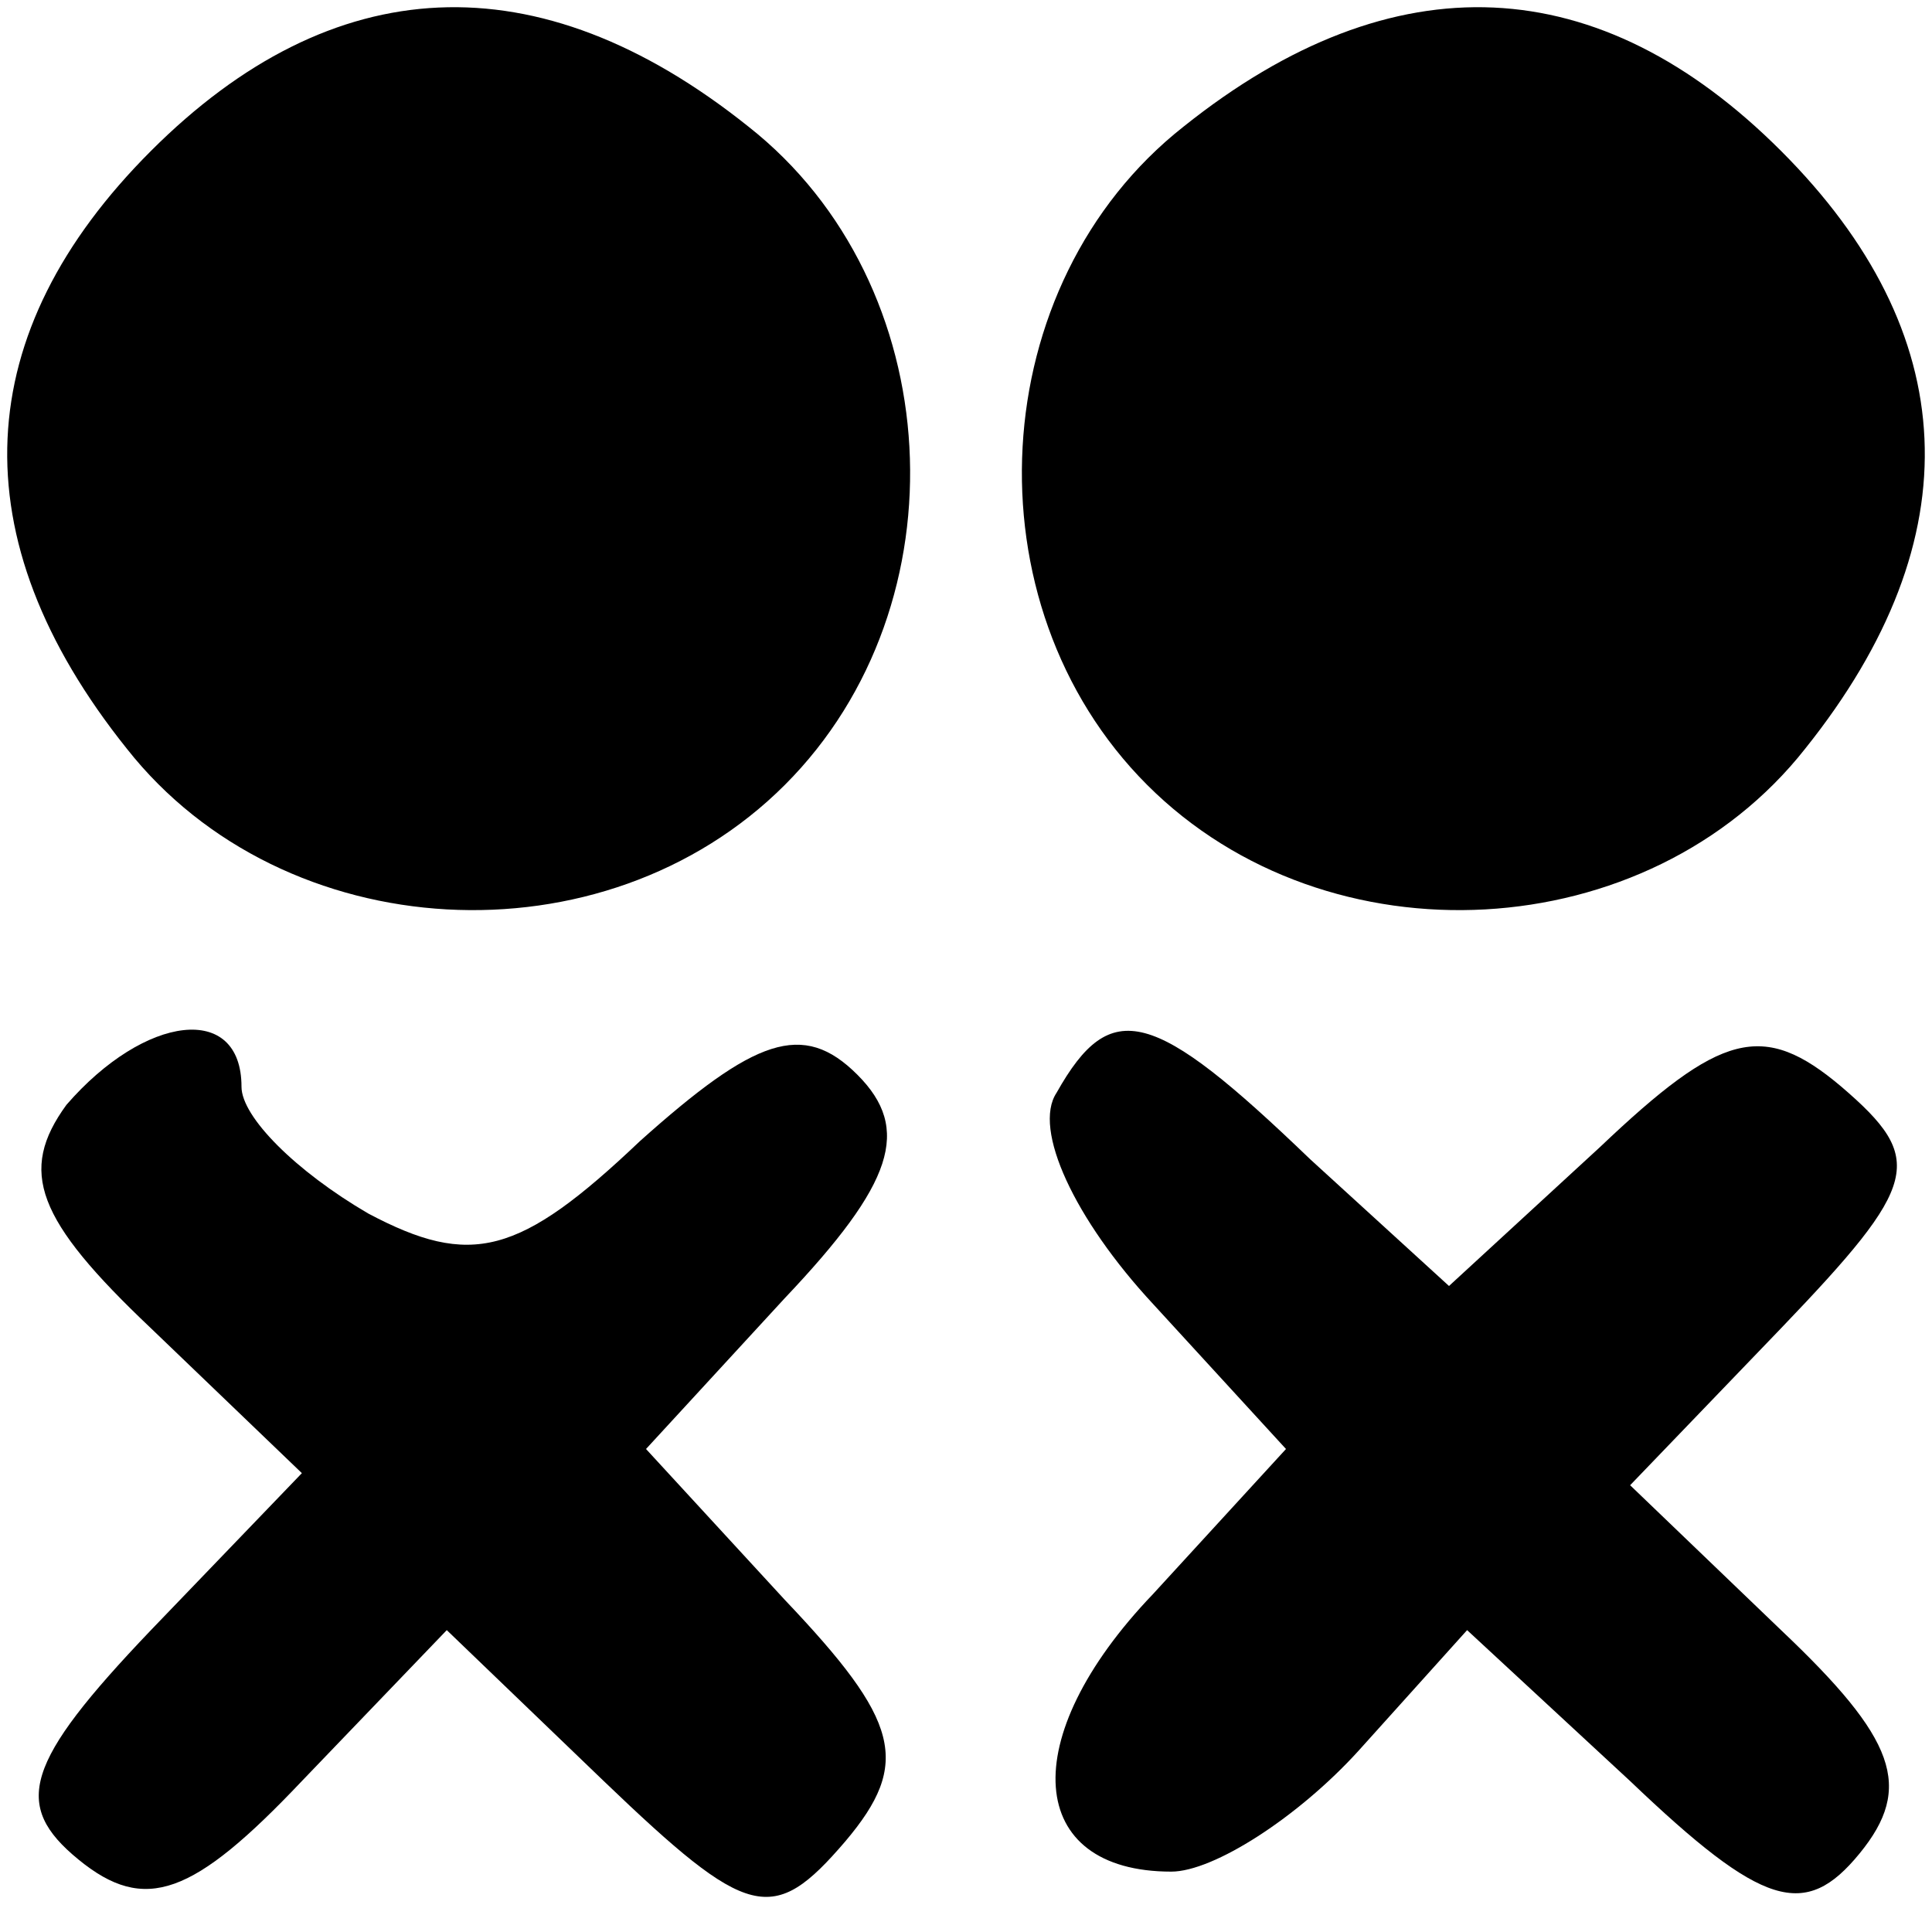
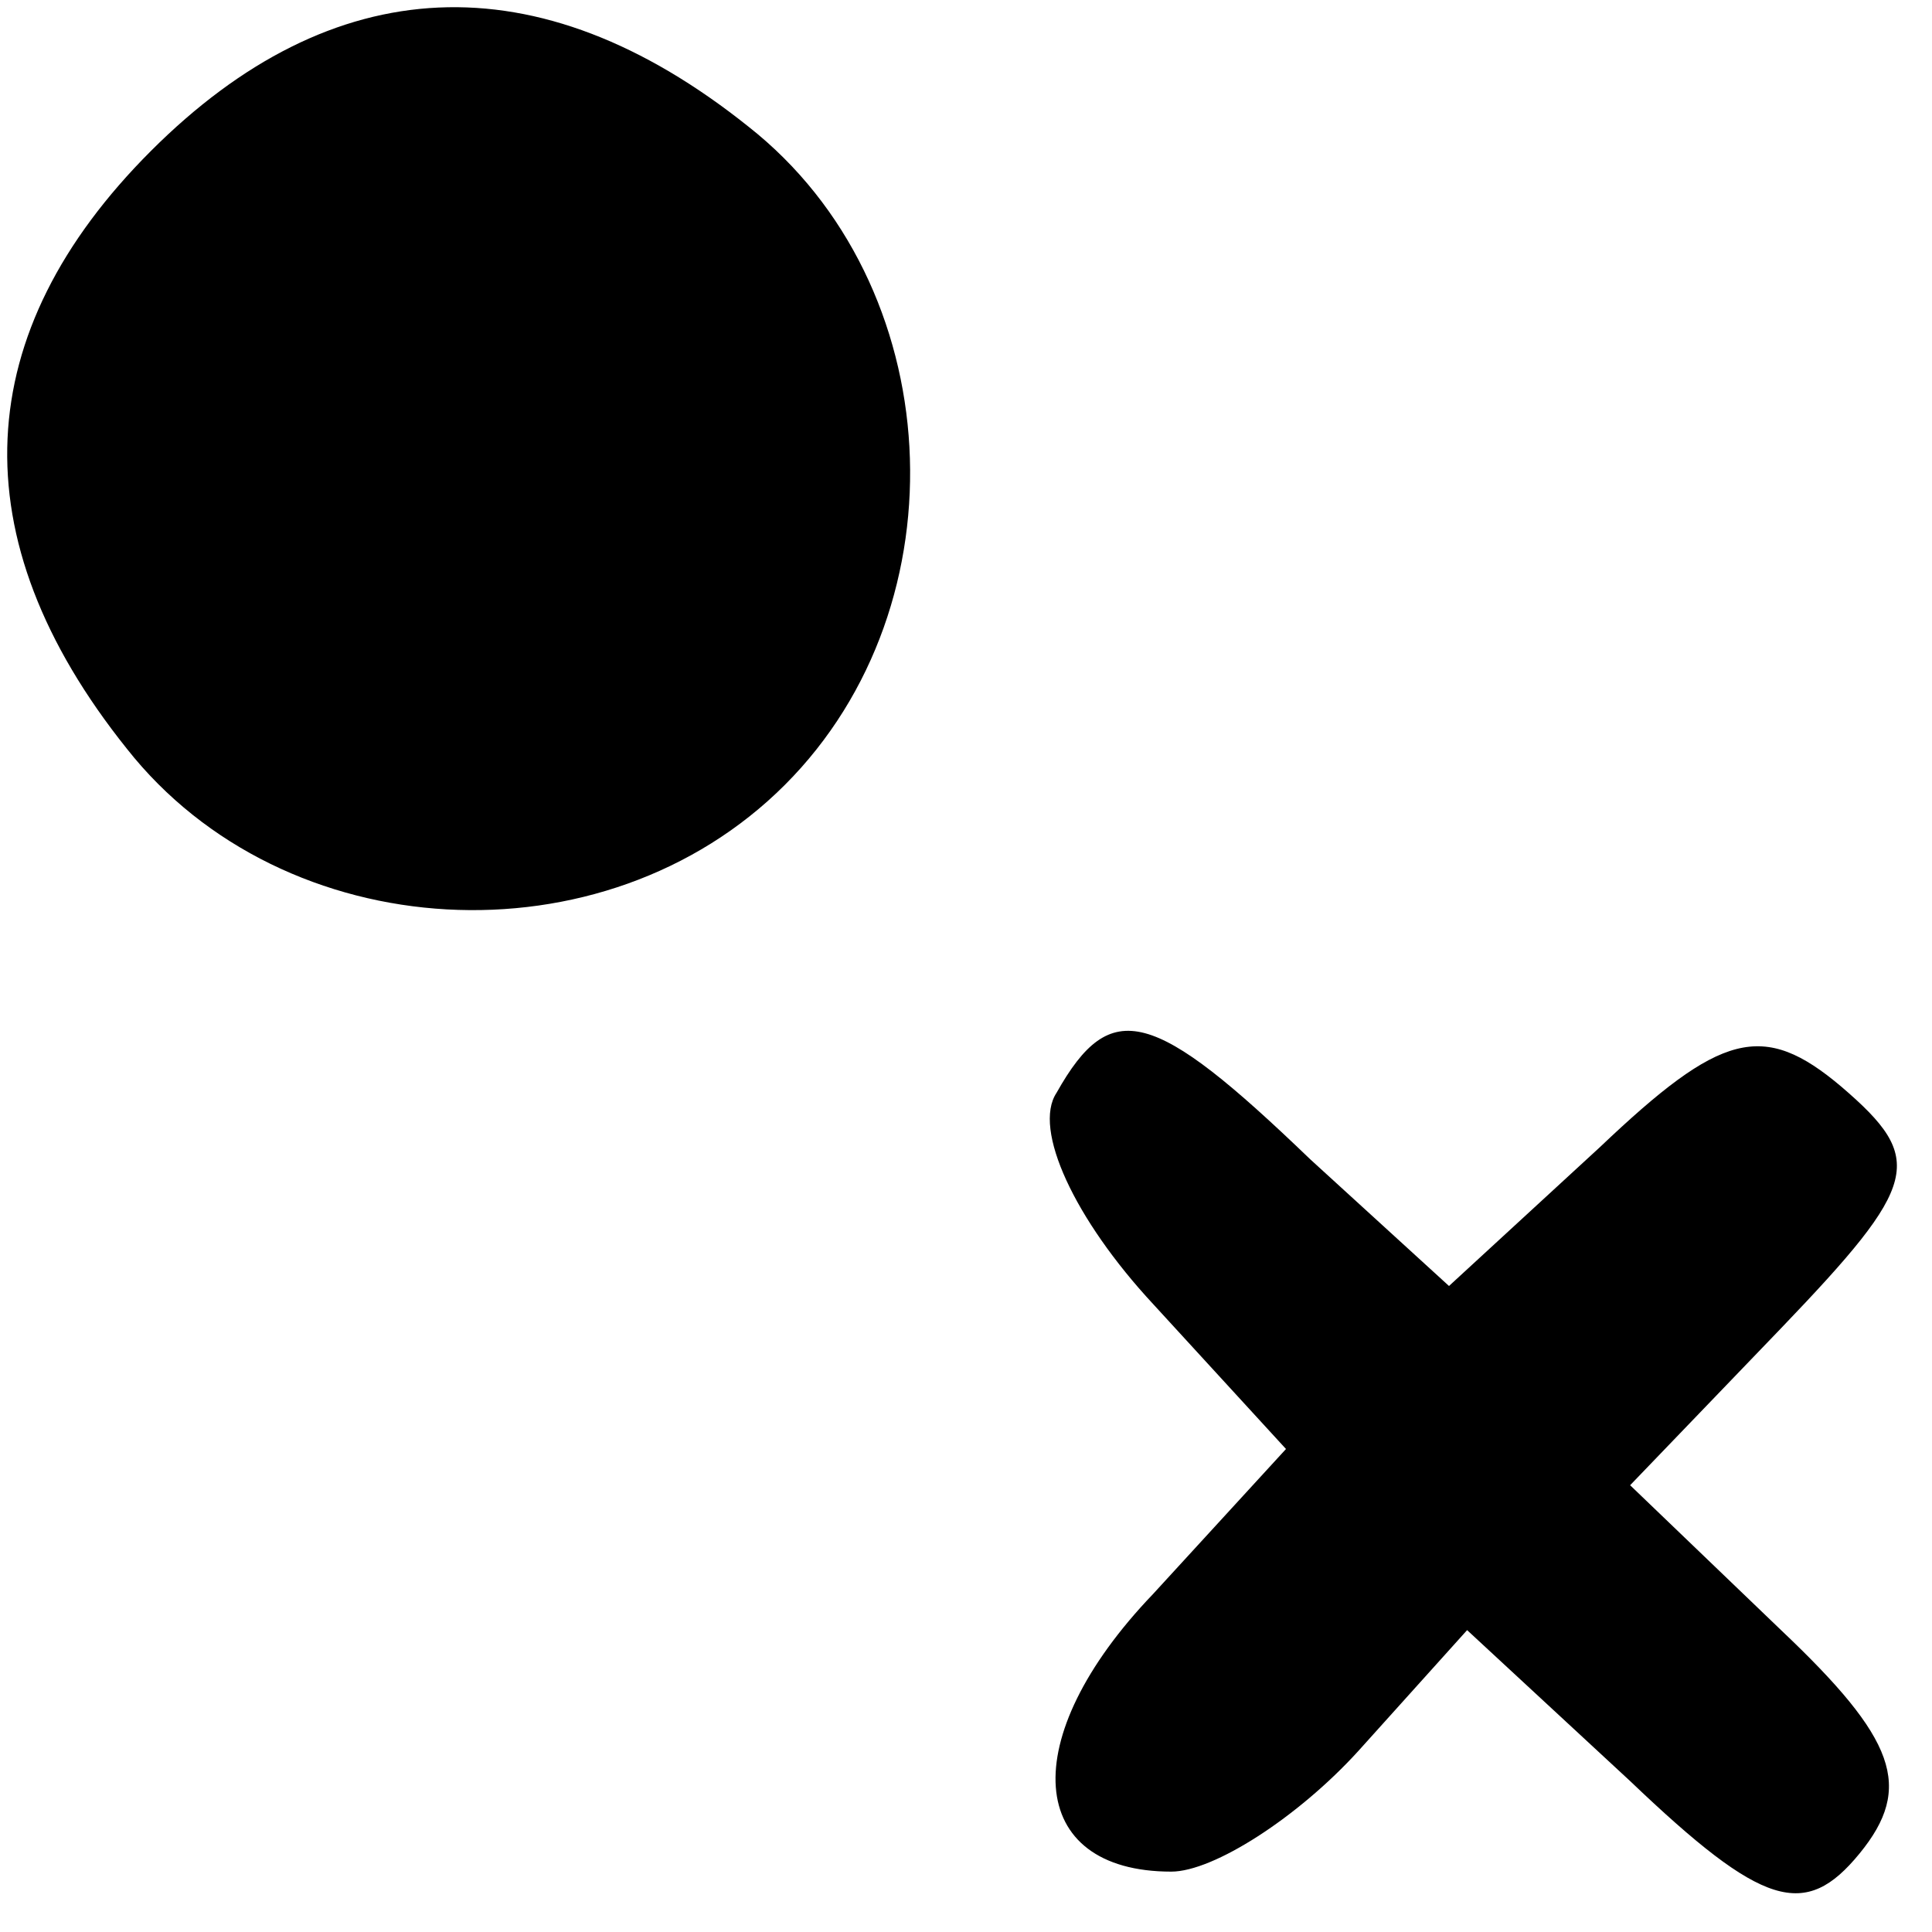
<svg xmlns="http://www.w3.org/2000/svg" version="1.0" width="32pt" height="32pt" viewBox="0 0 32 32" preserveAspectRatio="xMidYMid meet">
  <g transform="translate(0,32) scale(0.1,-0.1)" fill="#000000" stroke="none">
-     <path d="M25 295 c-30 -30 -32 -64 -4 -99 26 -33 79 -36 109 -6 30 30 27 83 -6 109 -35 28 -69 26 -99 -4z" />
-     <path d="M196 299 c-33 -26 -36 -79 -6 -109 30 -30 83 -27 109 6 28 35 26 69 -4 99 -30 30 -64 32 -99 4z" />
-     <path d="M11 137 c-8 -11 -5 -19 14 -37 l25 -24 -25 -26 c-21 -22 -23 -29 -12 -38 11 -9 19 -6 37 13 l24 25 26 -25 c24 -23 28 -24 40 -10 11 13 9 20 -10 40 l-23 25 23 25 c18 19 21 28 12 37 -9 9 -17 6 -36 -11 -20 -19 -28 -21 -45 -12 -12 7 -21 16 -21 21 0 14 -16 12 -29 -3z" />
+     <path d="M25 295 c-30 -30 -32 -64 -4 -99 26 -33 79 -36 109 -6 30 30 27 83 -6 109 -35 28 -69 26 -99 -4" />
    <path d="M175 139 c-4 -6 3 -21 16 -35 l22 -24 -22 -24 c-23 -24 -21 -46 3 -46 7 0 21 9 31 20 l18 20 27 -25 c22 -21 29 -23 38 -12 9 11 6 19 -13 37 l-25 24 25 26 c23 24 24 28 10 40 -13 11 -20 9 -40 -10 l-25 -23 -23 21 c-26 25 -33 27 -42 11z" />
  </g>
</svg>